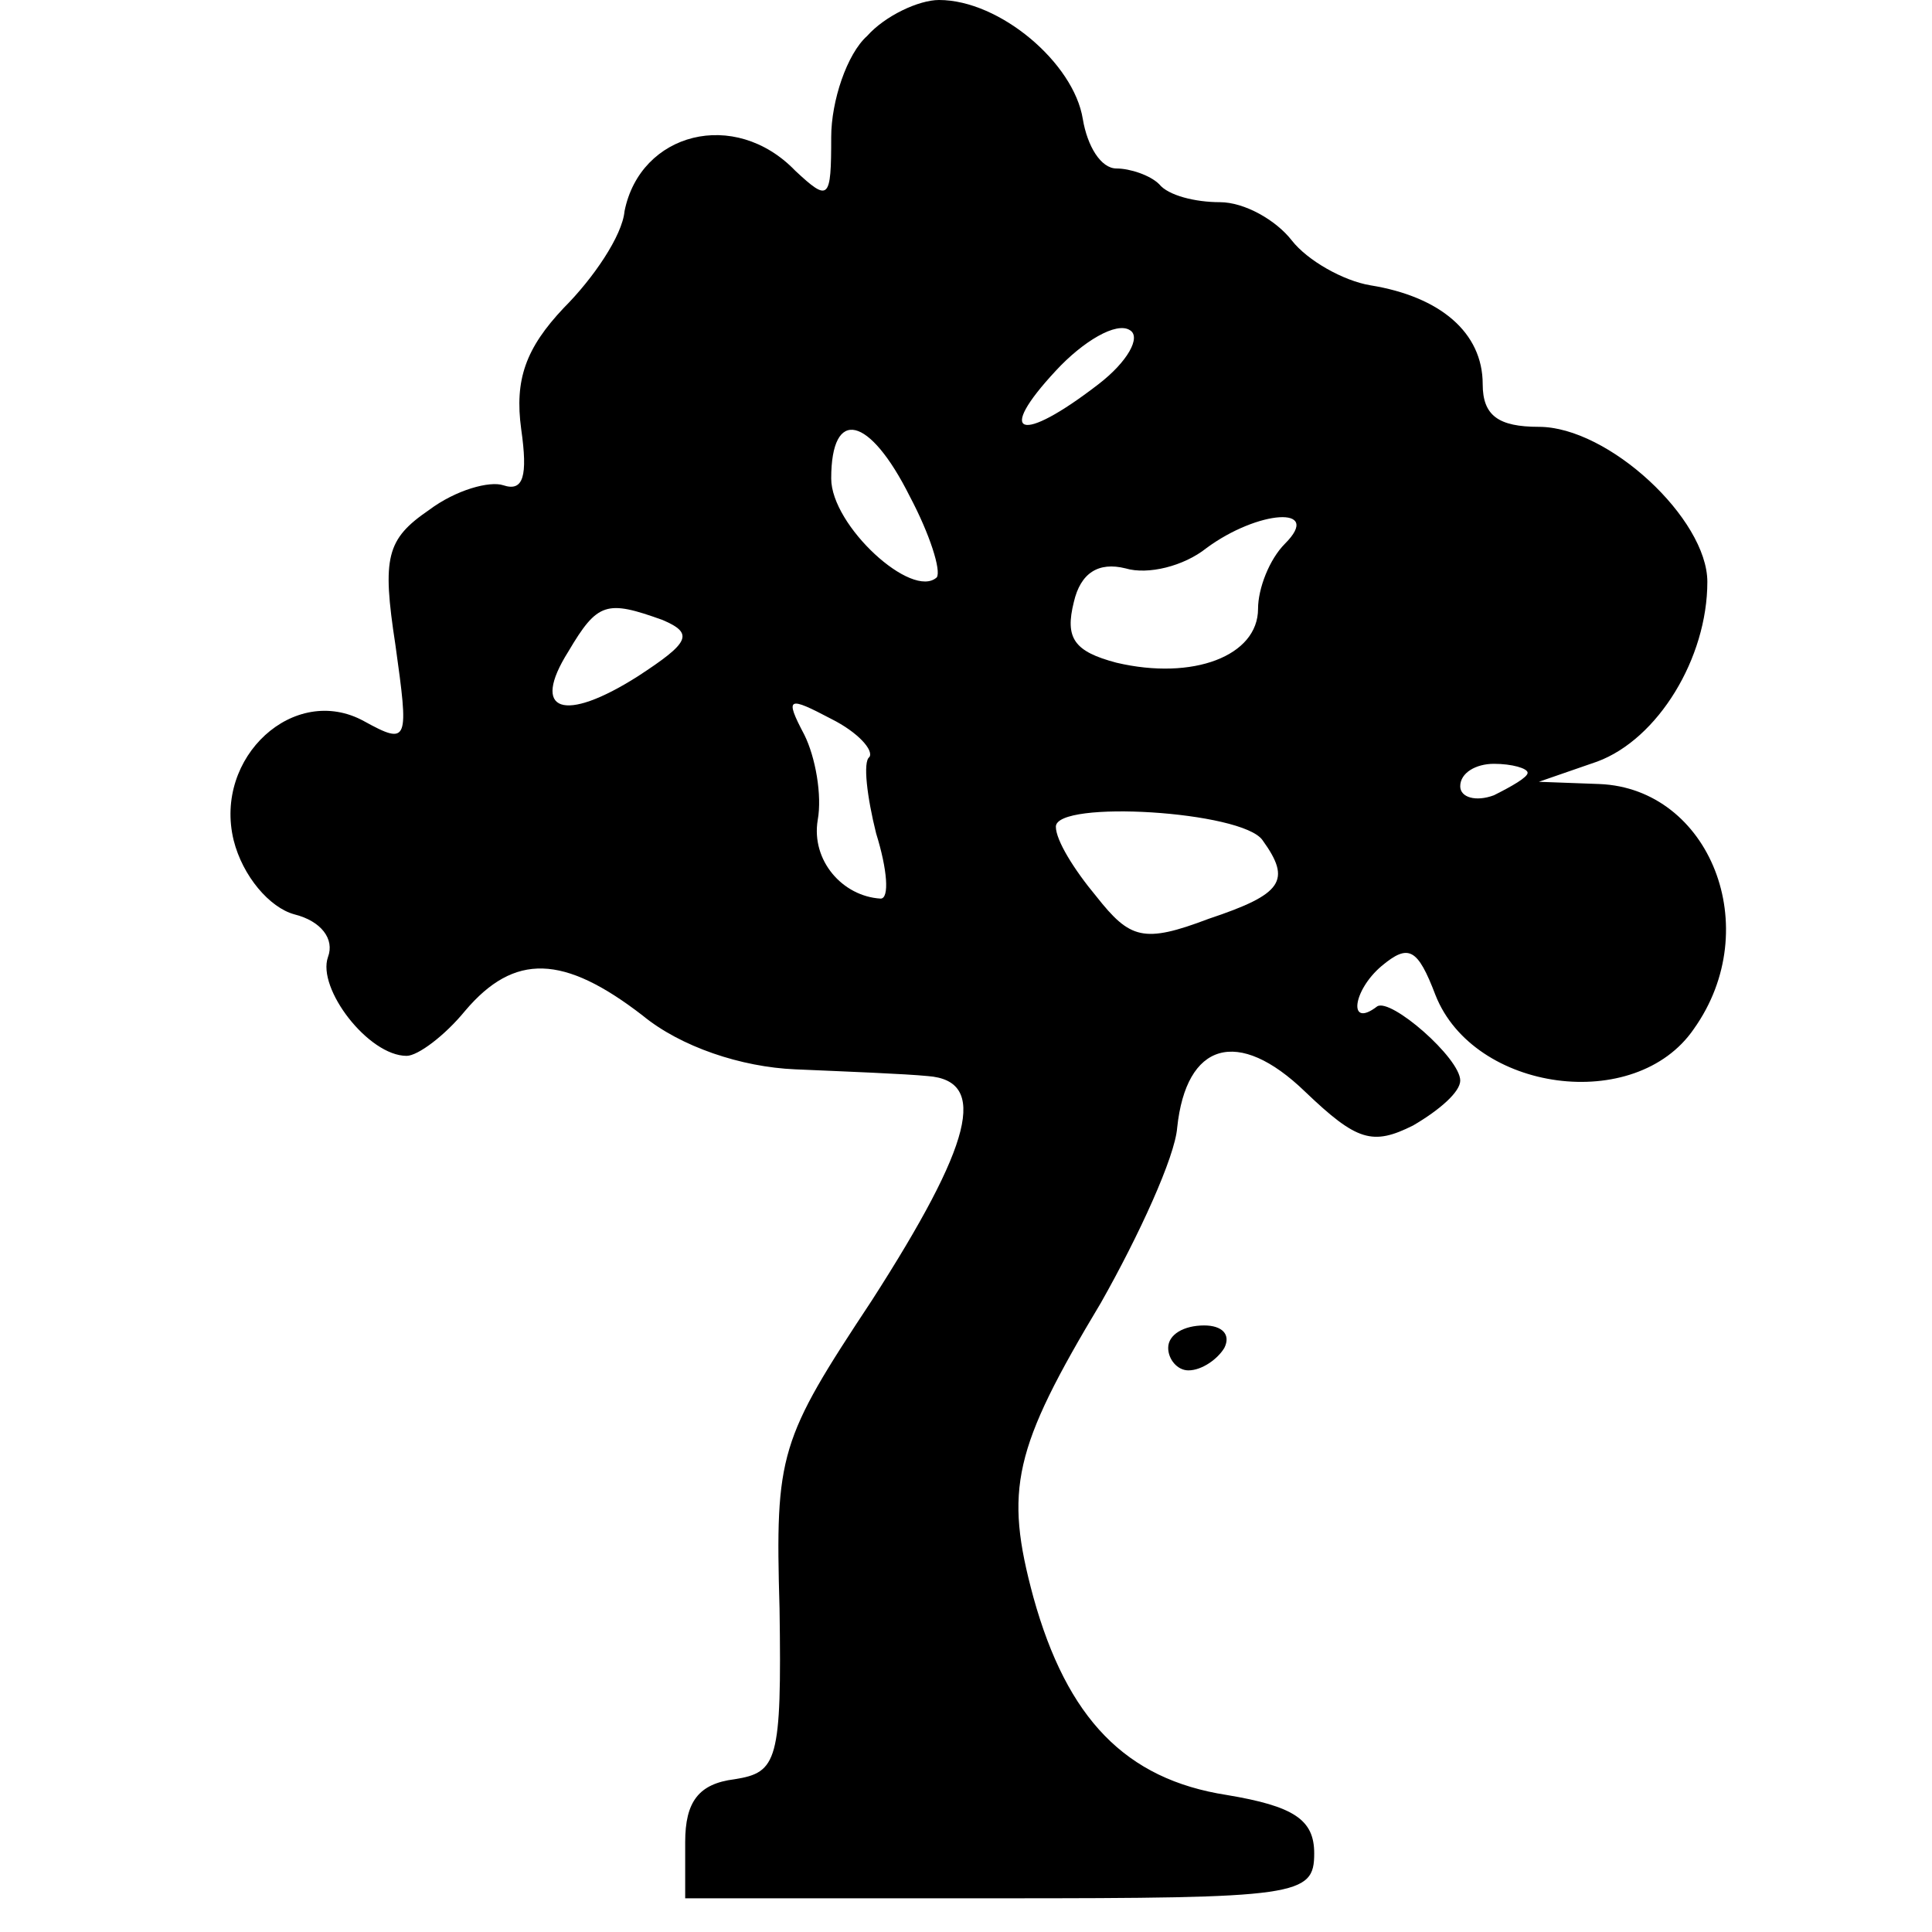
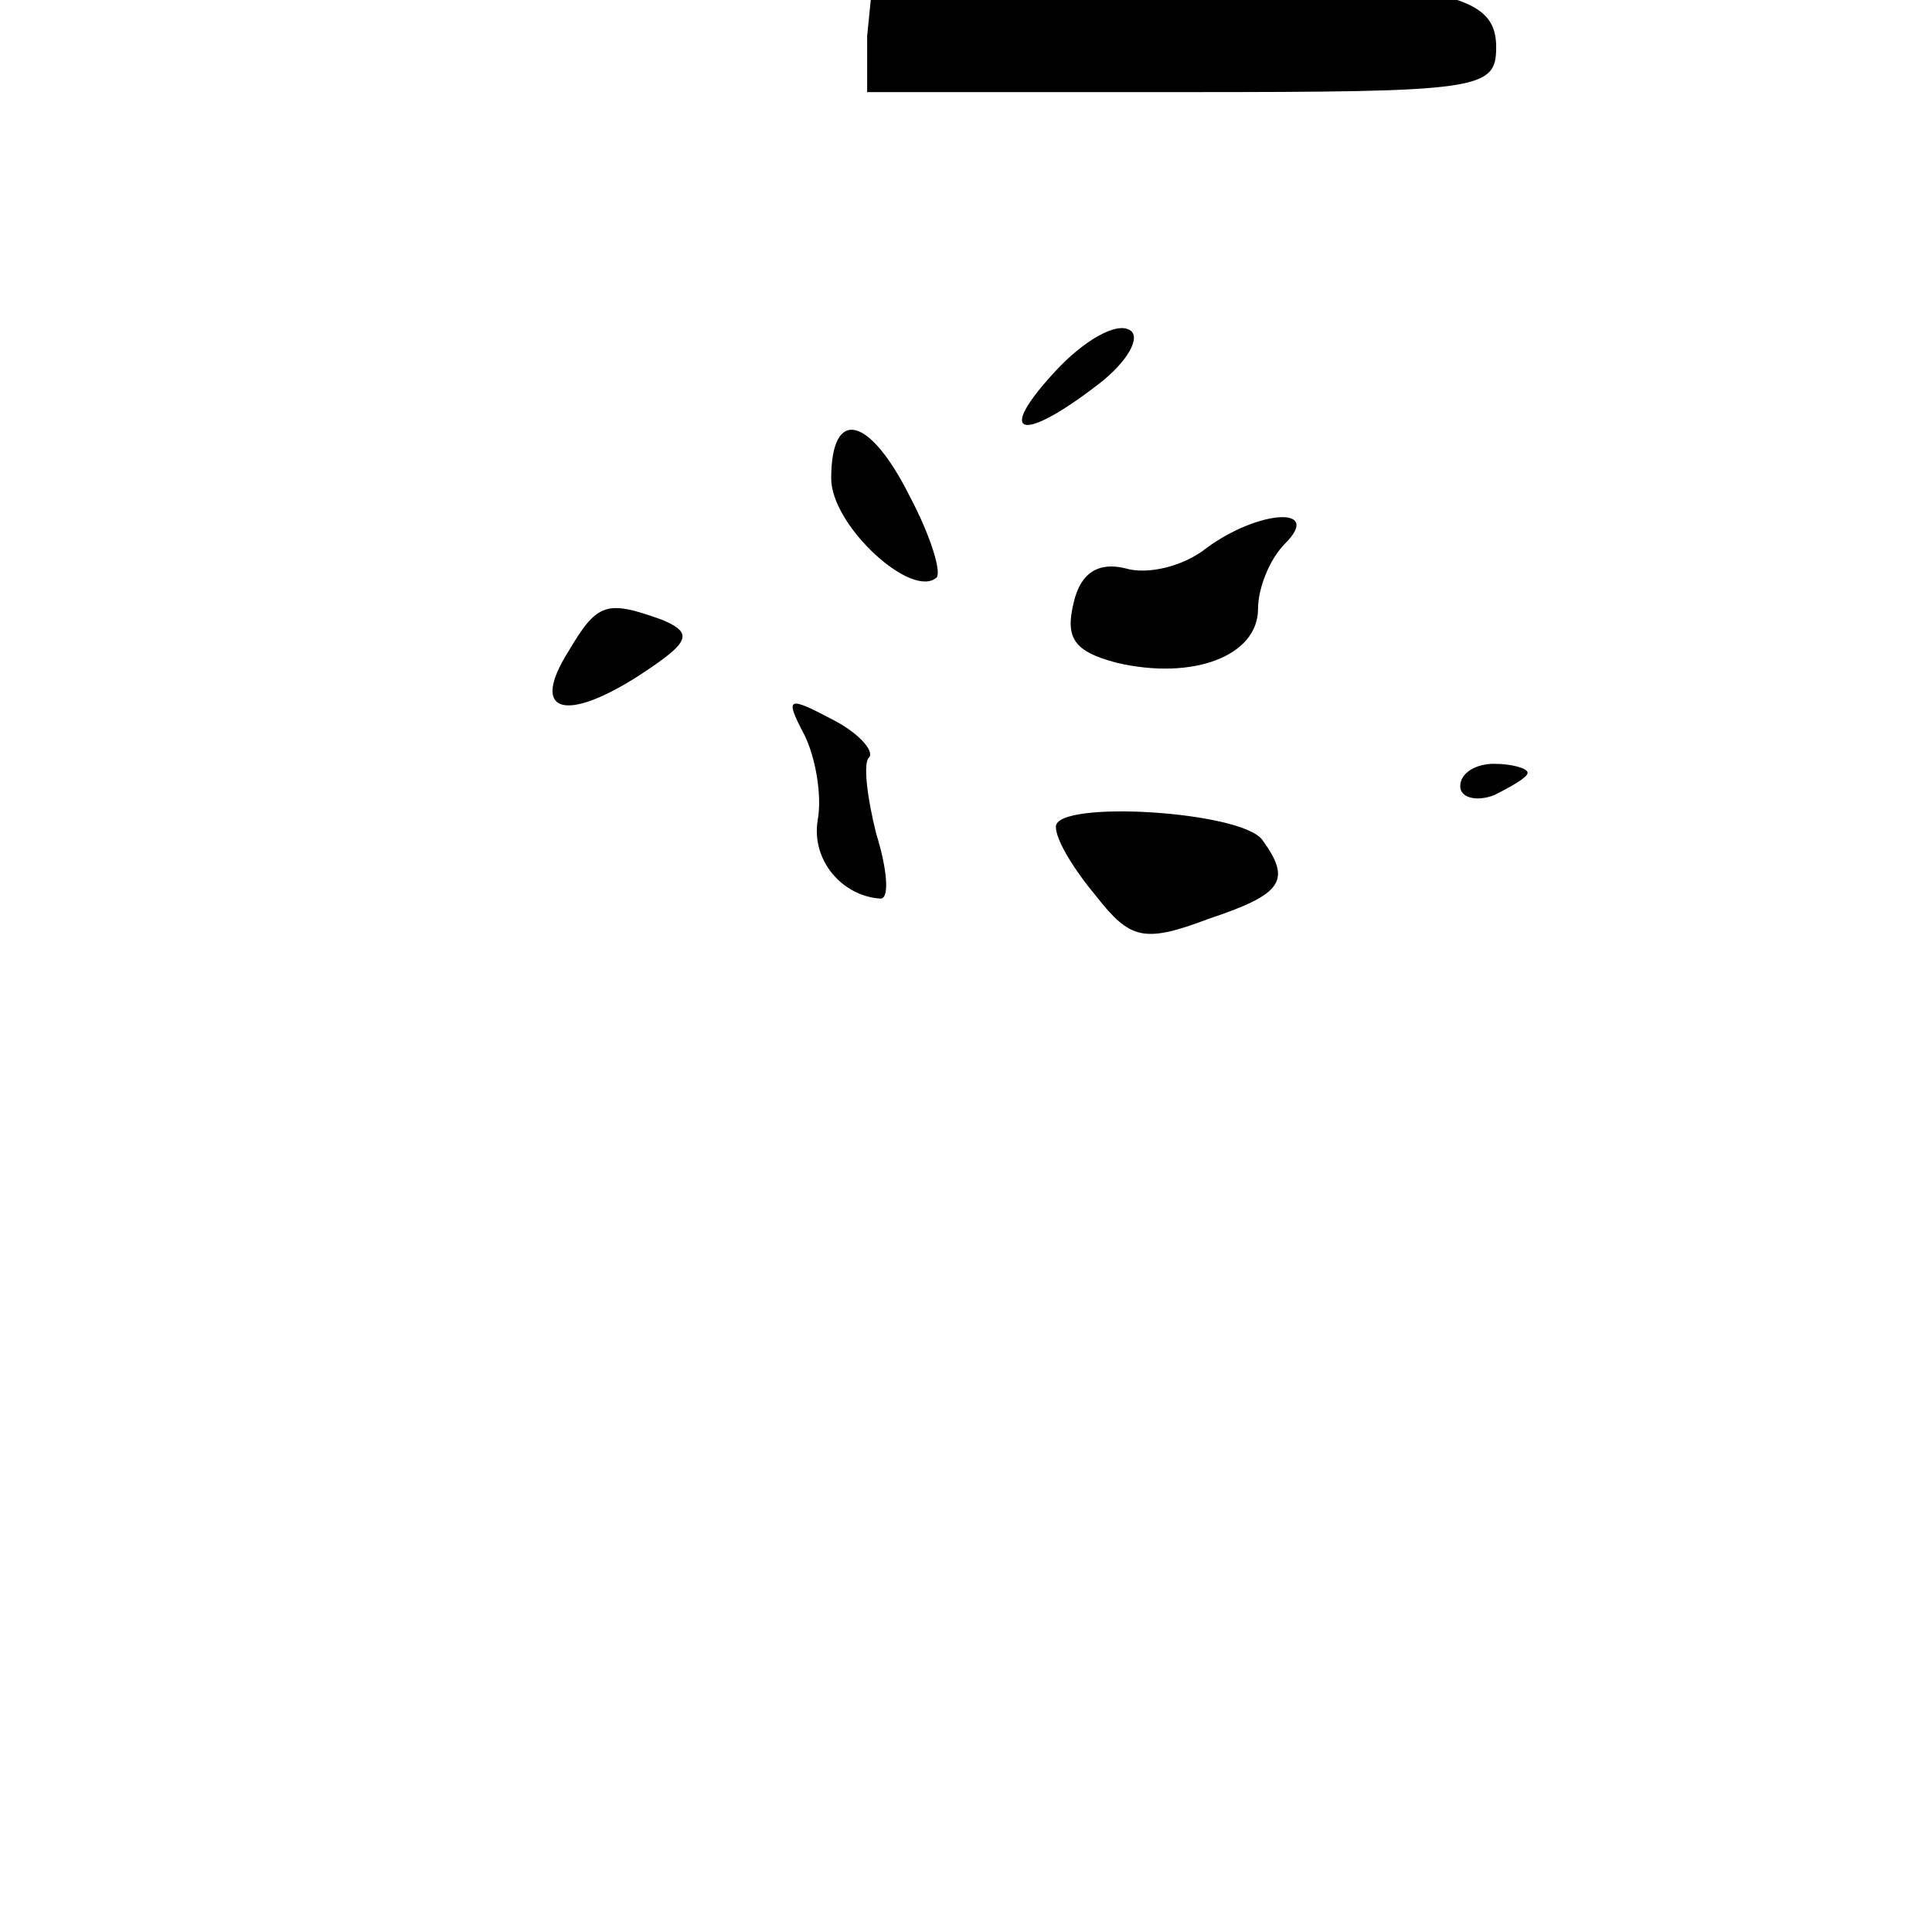
<svg xmlns="http://www.w3.org/2000/svg" version="1.0" width="86pt" height="86pt" viewBox="0 0 86 86" preserveAspectRatio="xMidYMid meet">
  <g transform="translate(0,86) scale(0.1,-0.1)" fill="#000000" stroke="none">
-     <path d="M386 844 c-9 -8 -16 -29 -16 -45 0 -28 -1 -29 -16 -15 -27 28 -69 17 -76 -18 -1 -11 -14 -30 -27 -43 -17 -18 -22 -32 -19 -54 3 -21 1 -28 -8 -25 -6 2 -21 -2 -33 -11 -19 -13 -21 -21 -15 -60 6 -43 6 -45 -14 -34 -31 17 -67 -16 -58 -53 4 -16 16 -30 27 -33 12 -3 18 -11 15 -19 -5 -14 18 -44 35 -44 5 0 17 9 26 20 22 26 44 25 79 -2 17 -14 44 -23 68 -24 23 -1 49 -2 59 -3 27 -2 20 -30 -25 -100 -41 -62 -43 -68 -41 -137 1 -68 -1 -73 -20 -76 -16 -2 -22 -10 -22 -28 l0 -25 140 0 c133 0 140 1 140 20 0 15 -9 21 -39 26 -45 7 -71 34 -86 88 -13 48 -9 66 30 131 17 30 33 65 34 78 4 38 27 45 57 16 23 -22 30 -24 48 -15 12 7 21 15 21 20 0 10 -31 37 -37 33 -13 -10 -11 7 2 18 12 10 16 8 24 -13 17 -43 89 -53 115 -15 32 45 7 107 -42 109 l-27 1 26 9 c27 10 49 46 49 80 0 28 -44 69 -75 69 -18 0 -25 5 -25 19 0 23 -19 39 -50 44 -12 2 -28 11 -35 20 -7 9 -21 17 -32 17 -11 0 -23 3 -27 8 -4 4 -13 7 -19 7 -7 0 -13 10 -15 22 -4 25 -37 53 -64 53 -9 0 -24 -7 -32 -16z m103 -155 c-35 -27 -46 -23 -19 6 12 13 27 22 33 18 5 -3 -1 -14 -14 -24z m-84 -50 c9 -17 14 -33 12 -36 -11 -10 -47 23 -47 44 0 32 17 28 35 -8z m167 -21 c-7 -7 -12 -20 -12 -29 0 -21 -29 -32 -63 -24 -19 5 -23 11 -19 27 3 13 11 18 23 15 10 -3 26 1 36 9 23 17 52 19 35 2z m-277 -34 c14 -6 12 -10 -11 -25 -33 -21 -48 -16 -31 11 13 22 17 23 42 14z m92 -61 c-3 -2 -1 -18 3 -34 5 -16 6 -29 2 -29 -17 1 -31 17 -28 35 2 11 -1 28 -6 38 -9 17 -7 17 12 7 12 -6 19 -14 17 -17z m293 -7 c0 -2 -7 -6 -15 -10 -8 -3 -15 -1 -15 4 0 6 7 10 15 10 8 0 15 -2 15 -4z m-118 -30 c13 -18 9 -24 -24 -35 -29 -11 -35 -9 -50 10 -10 12 -18 25 -18 31 0 12 83 7 92 -6z" />
-     <path d="M520 260 c0 -5 4 -10 9 -10 6 0 13 5 16 10 3 6 -1 10 -9 10 -9 0 -16 -4 -16 -10z" />
+     <path d="M386 844 l0 -25 140 0 c133 0 140 1 140 20 0 15 -9 21 -39 26 -45 7 -71 34 -86 88 -13 48 -9 66 30 131 17 30 33 65 34 78 4 38 27 45 57 16 23 -22 30 -24 48 -15 12 7 21 15 21 20 0 10 -31 37 -37 33 -13 -10 -11 7 2 18 12 10 16 8 24 -13 17 -43 89 -53 115 -15 32 45 7 107 -42 109 l-27 1 26 9 c27 10 49 46 49 80 0 28 -44 69 -75 69 -18 0 -25 5 -25 19 0 23 -19 39 -50 44 -12 2 -28 11 -35 20 -7 9 -21 17 -32 17 -11 0 -23 3 -27 8 -4 4 -13 7 -19 7 -7 0 -13 10 -15 22 -4 25 -37 53 -64 53 -9 0 -24 -7 -32 -16z m103 -155 c-35 -27 -46 -23 -19 6 12 13 27 22 33 18 5 -3 -1 -14 -14 -24z m-84 -50 c9 -17 14 -33 12 -36 -11 -10 -47 23 -47 44 0 32 17 28 35 -8z m167 -21 c-7 -7 -12 -20 -12 -29 0 -21 -29 -32 -63 -24 -19 5 -23 11 -19 27 3 13 11 18 23 15 10 -3 26 1 36 9 23 17 52 19 35 2z m-277 -34 c14 -6 12 -10 -11 -25 -33 -21 -48 -16 -31 11 13 22 17 23 42 14z m92 -61 c-3 -2 -1 -18 3 -34 5 -16 6 -29 2 -29 -17 1 -31 17 -28 35 2 11 -1 28 -6 38 -9 17 -7 17 12 7 12 -6 19 -14 17 -17z m293 -7 c0 -2 -7 -6 -15 -10 -8 -3 -15 -1 -15 4 0 6 7 10 15 10 8 0 15 -2 15 -4z m-118 -30 c13 -18 9 -24 -24 -35 -29 -11 -35 -9 -50 10 -10 12 -18 25 -18 31 0 12 83 7 92 -6z" />
  </g>
</svg>